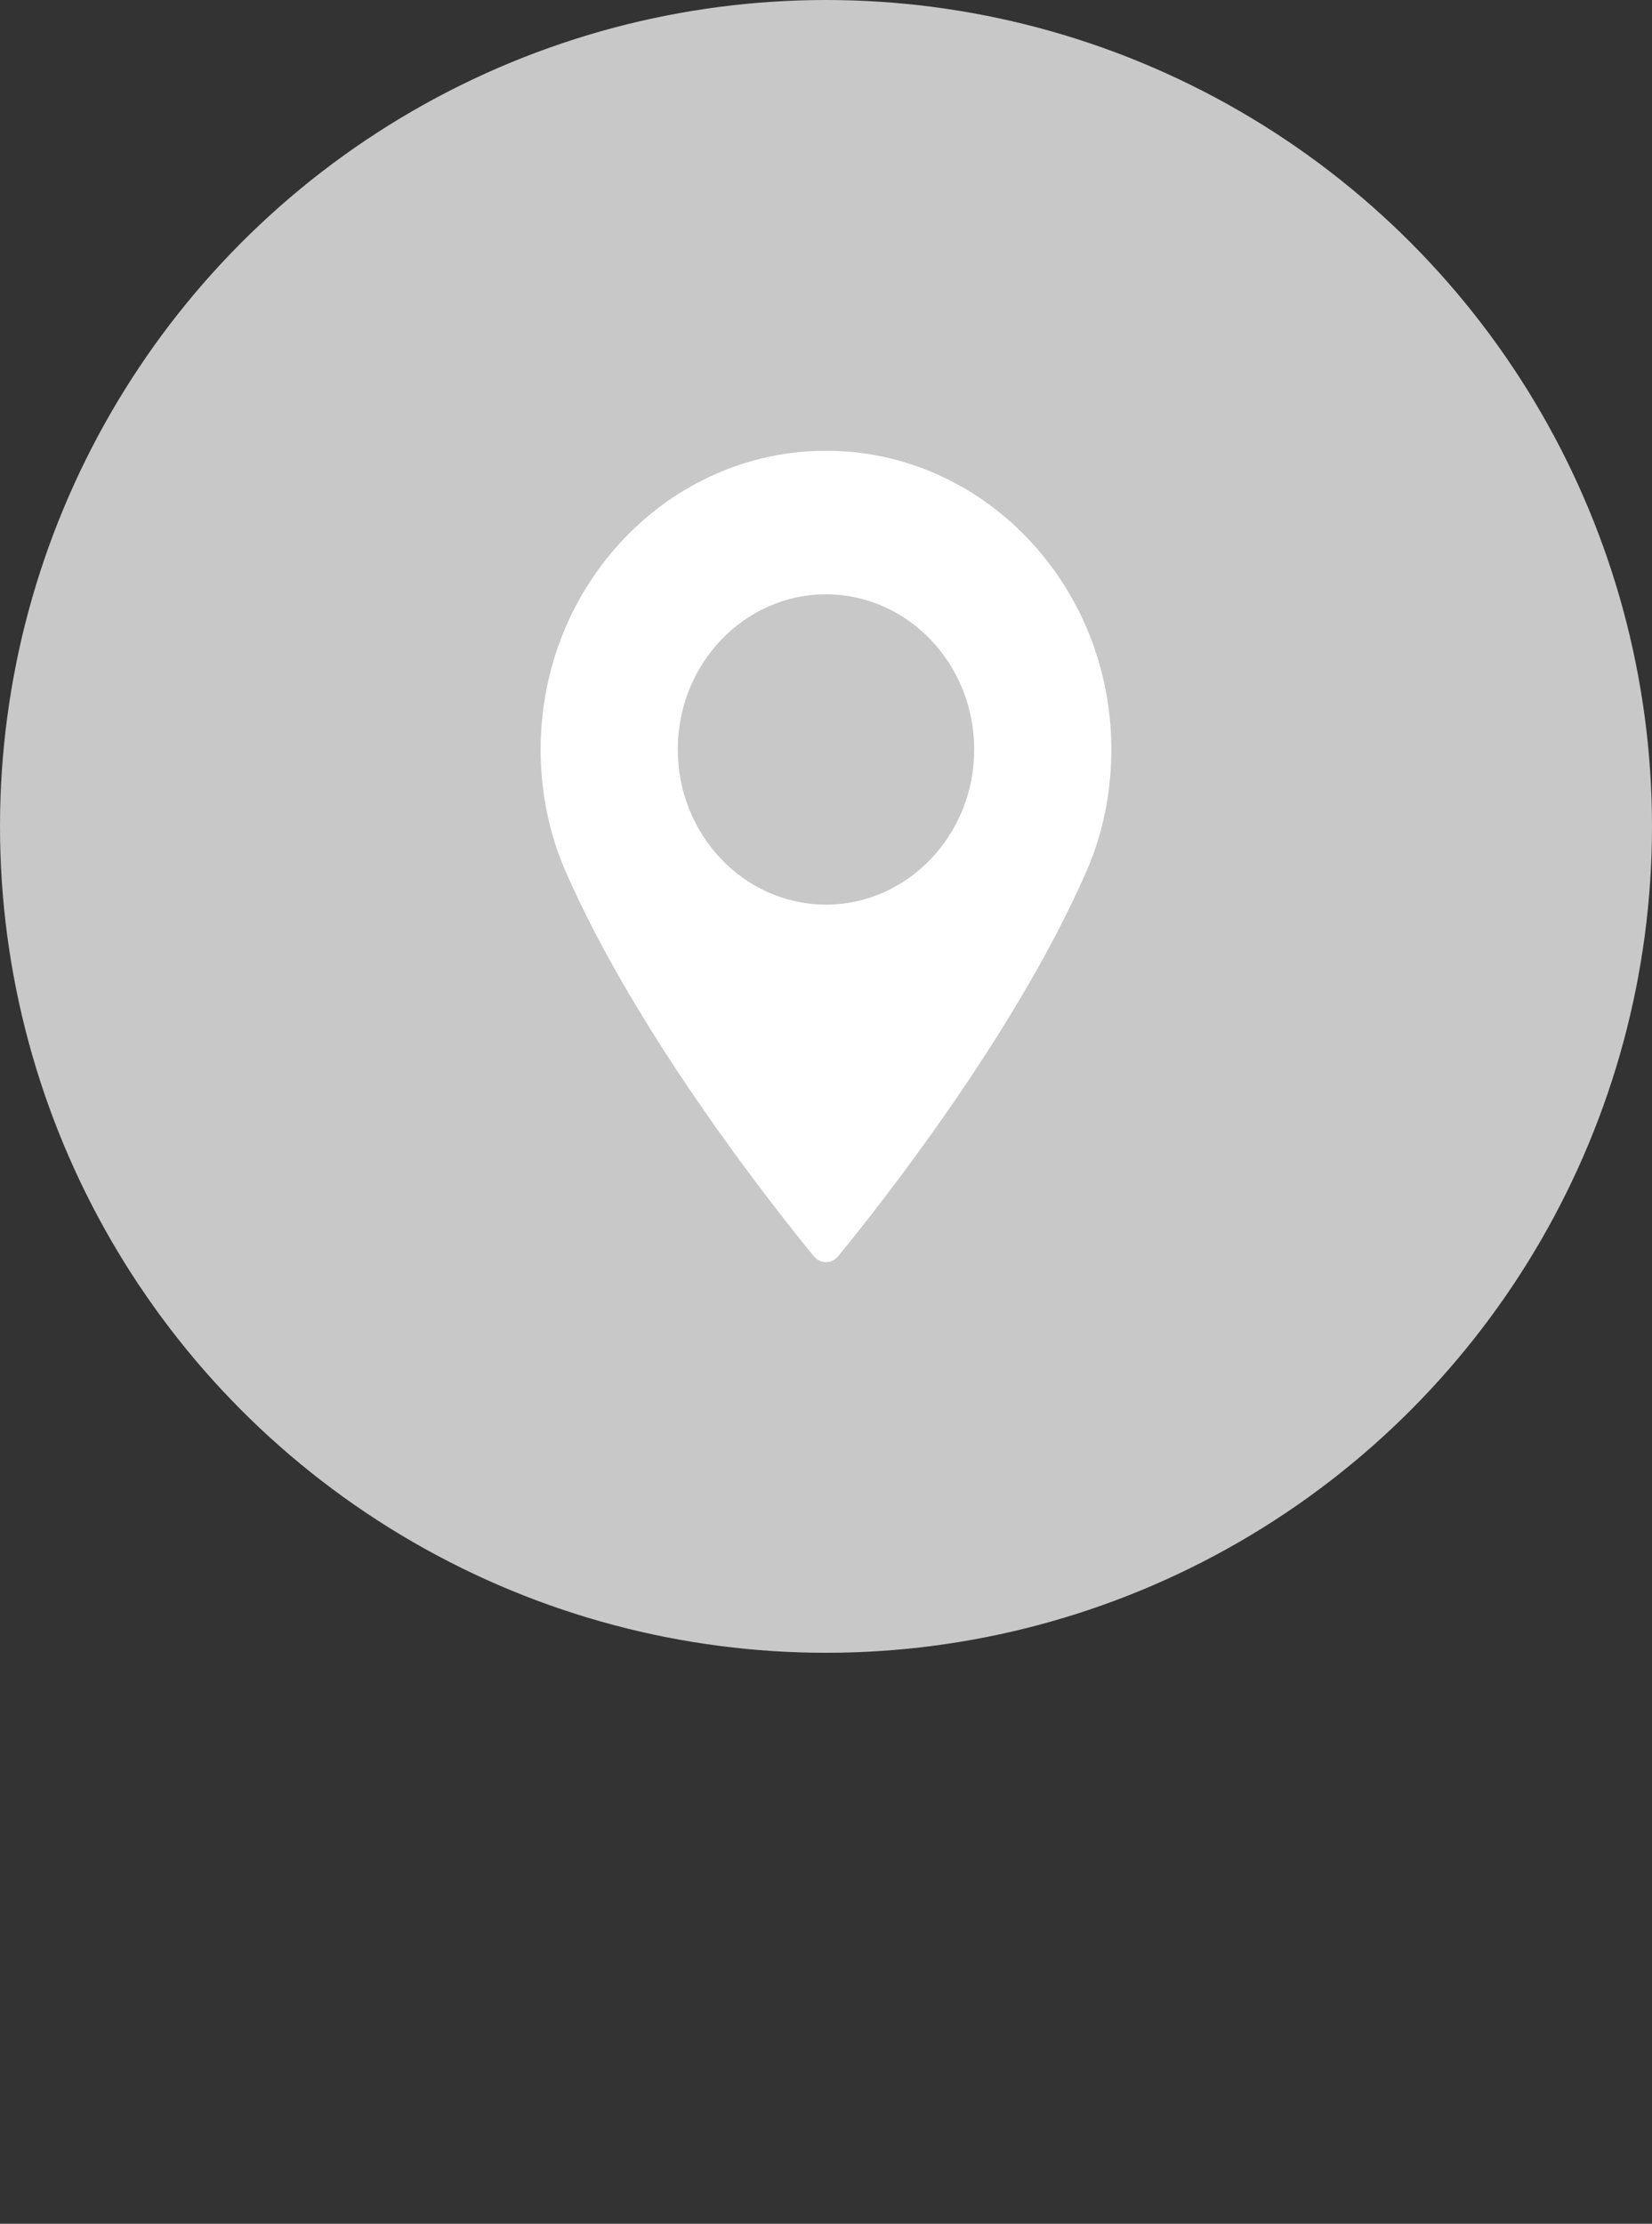
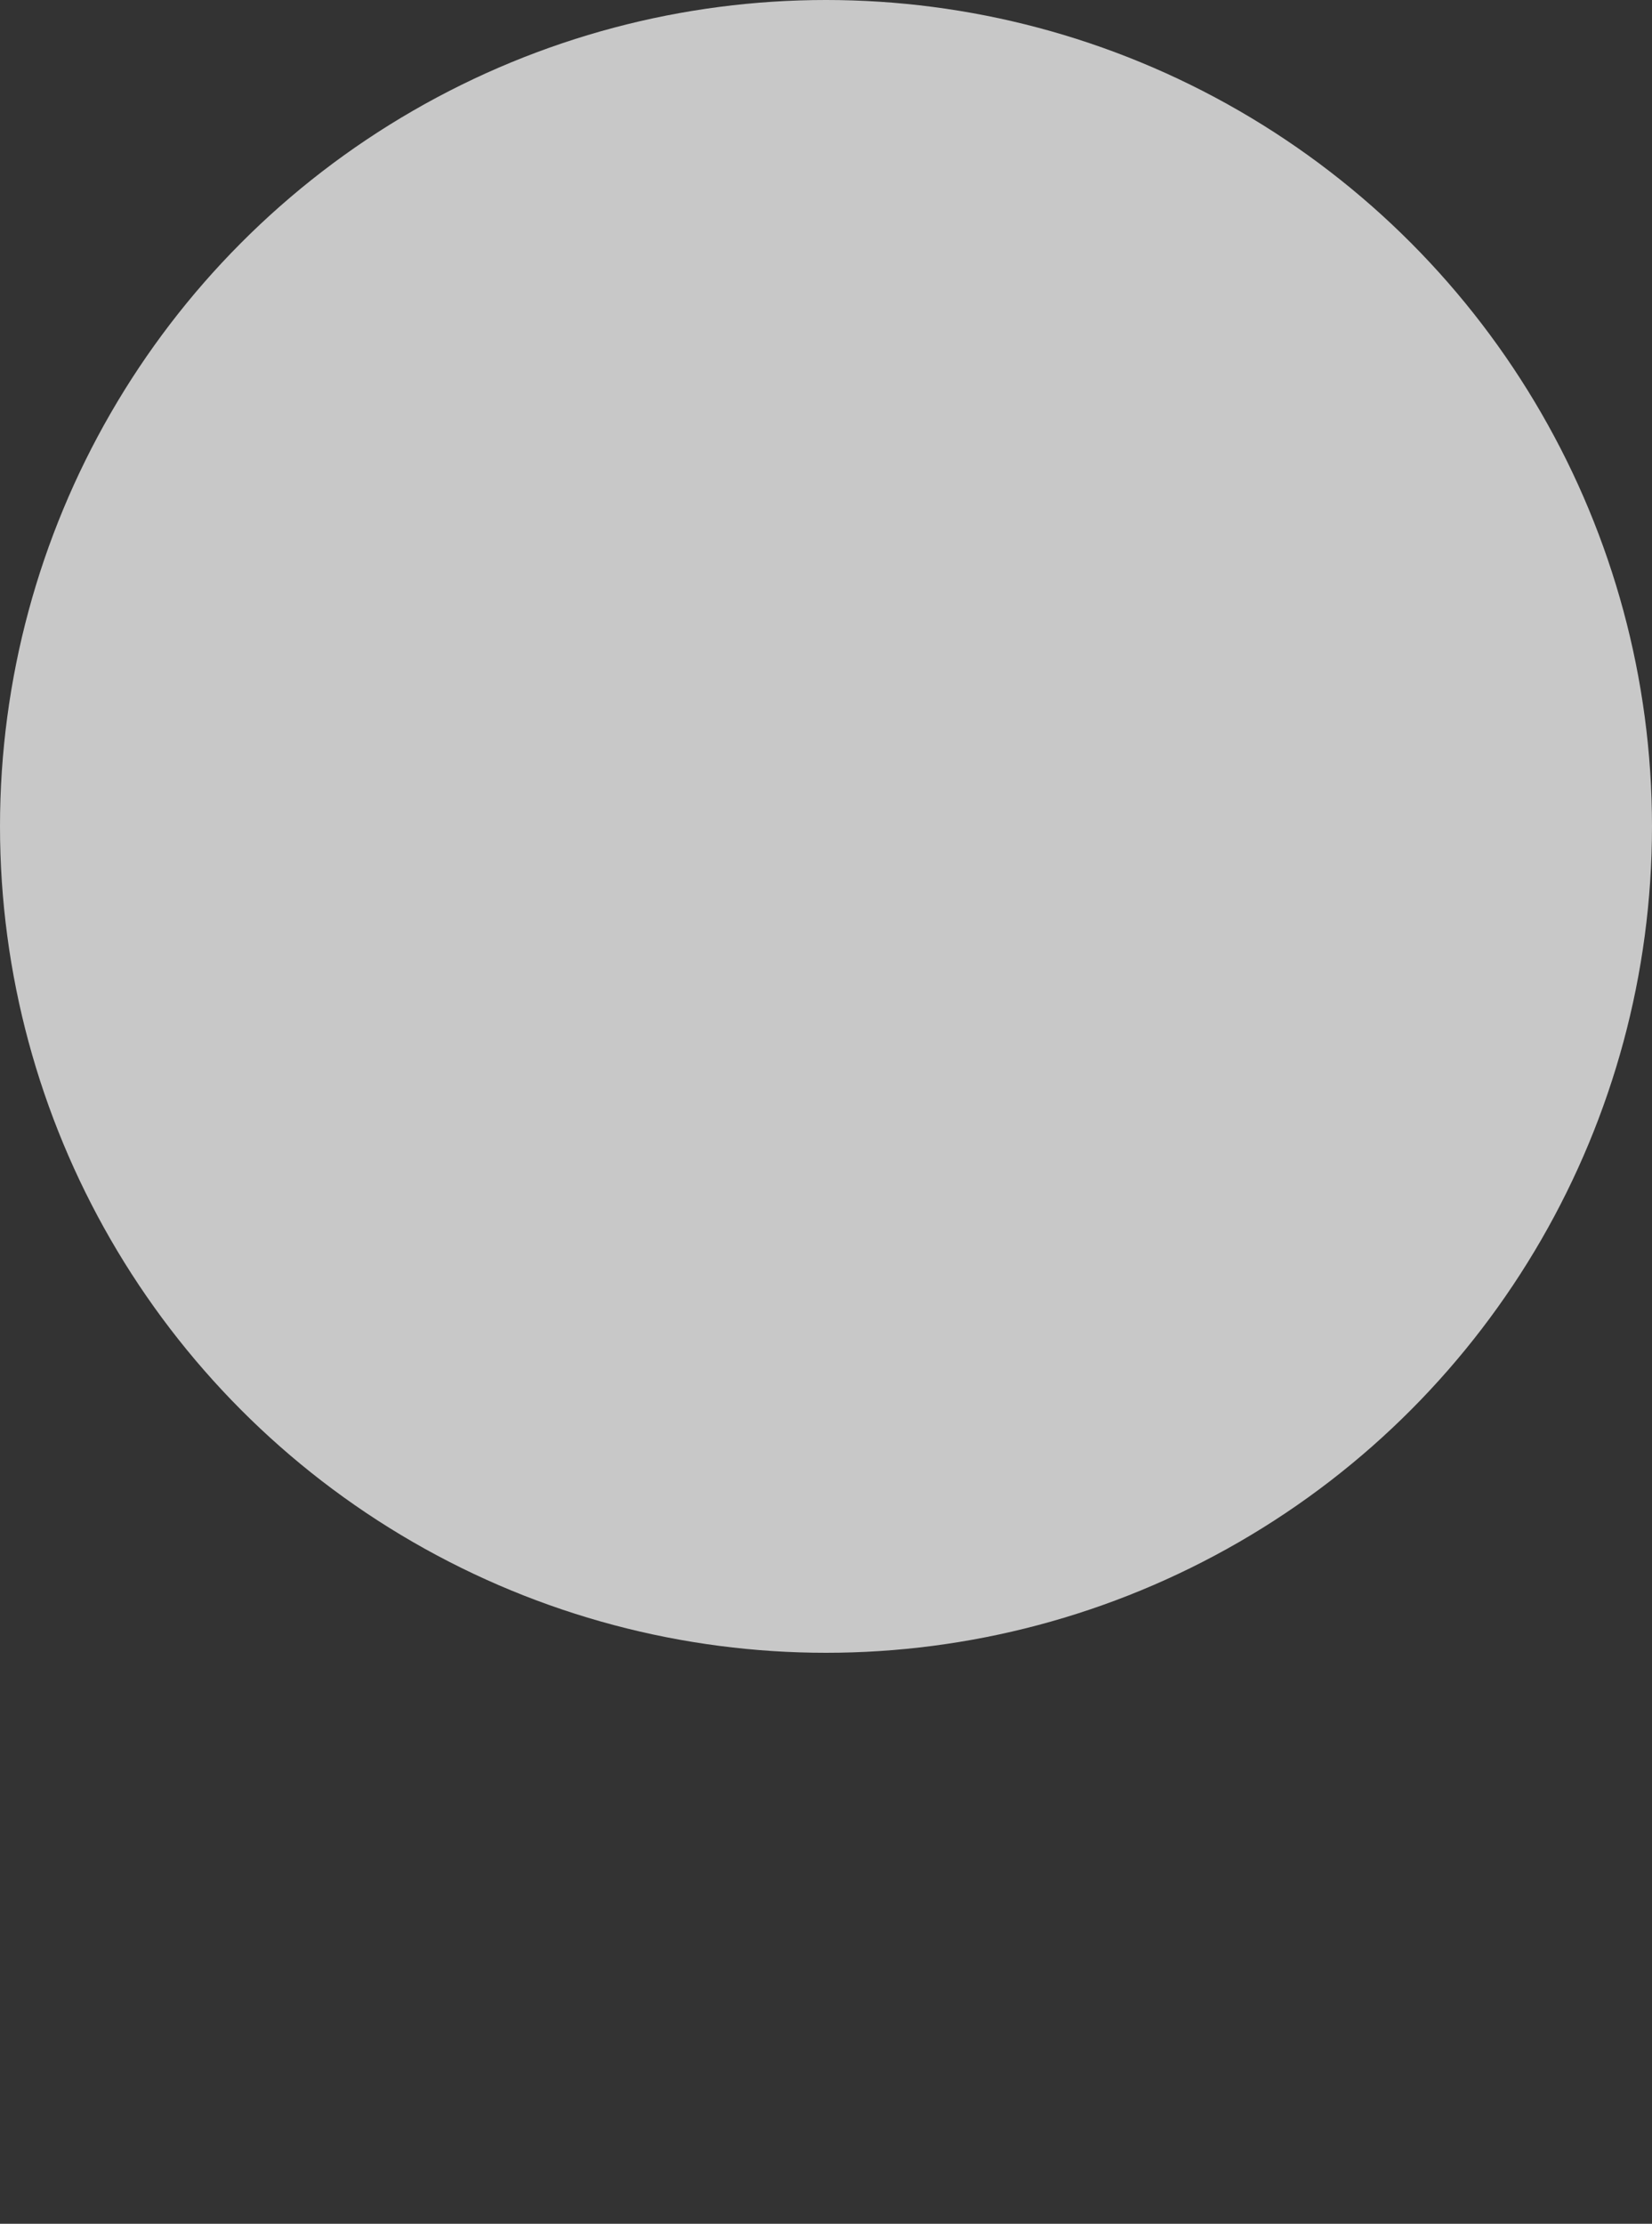
<svg xmlns="http://www.w3.org/2000/svg" width="55px" height="74px" viewBox="0 0 55 74" version="1.1">
  <rect x="0" y="0" width="55" height="74" fill="#333333" stroke="none" />
  <title>stay_things_to_do_tab_off</title>
  <desc>Created with Sketch.</desc>
  <g id="stay_things_to_do_tab_off" stroke="none" stroke-width="1" fill="none" fill-rule="evenodd">
    <circle id="Oval-Copy" fill="#C8C8C8" cx="27.5" cy="27.5" r="27.5" />
    <g id="Group-3" transform="translate(18, 15)" fill="#FFFFFF">
-       <path d="M9.5,15.103 C6.779,15.103 4.565,12.787 4.565,9.94 C4.565,7.093 6.779,4.777 9.5,4.777 C12.22,4.777 14.434,7.093 14.434,9.94 C14.435,12.787 12.221,15.103 9.5,15.103 M9.5,0 C4.262,0 0,4.459 0,9.94 C0,11.37 0.28,12.735 0.831,13.998 C3.206,19.436 7.76,25.178 9.099,26.808 C9.2,26.93 9.346,27 9.5,27 C9.654,27 9.8,26.93 9.9,26.808 C11.239,25.178 15.793,19.437 18.169,13.998 C18.721,12.735 19,11.37 19,9.94 C18.999,4.459 14.738,0 9.5,0" id="Fill-1" />
-     </g>
+       </g>
  </g>
</svg>